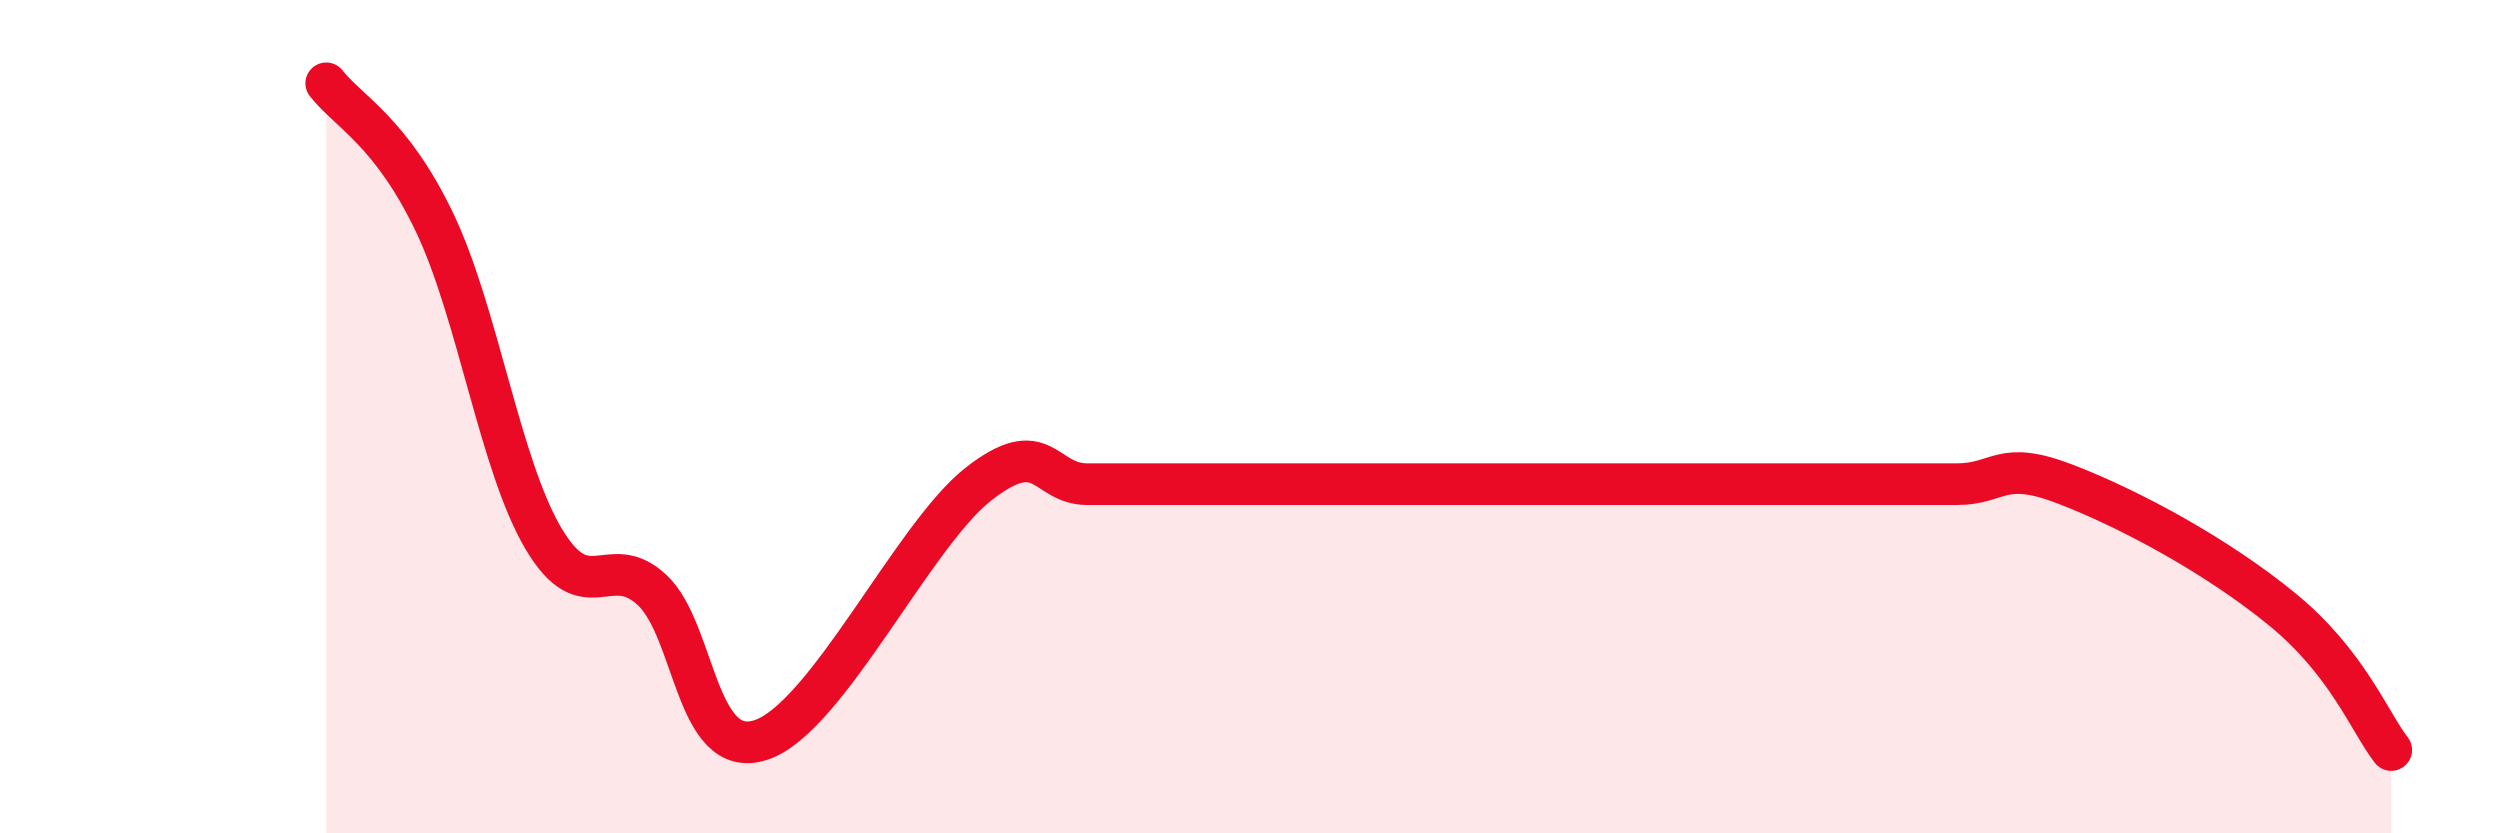
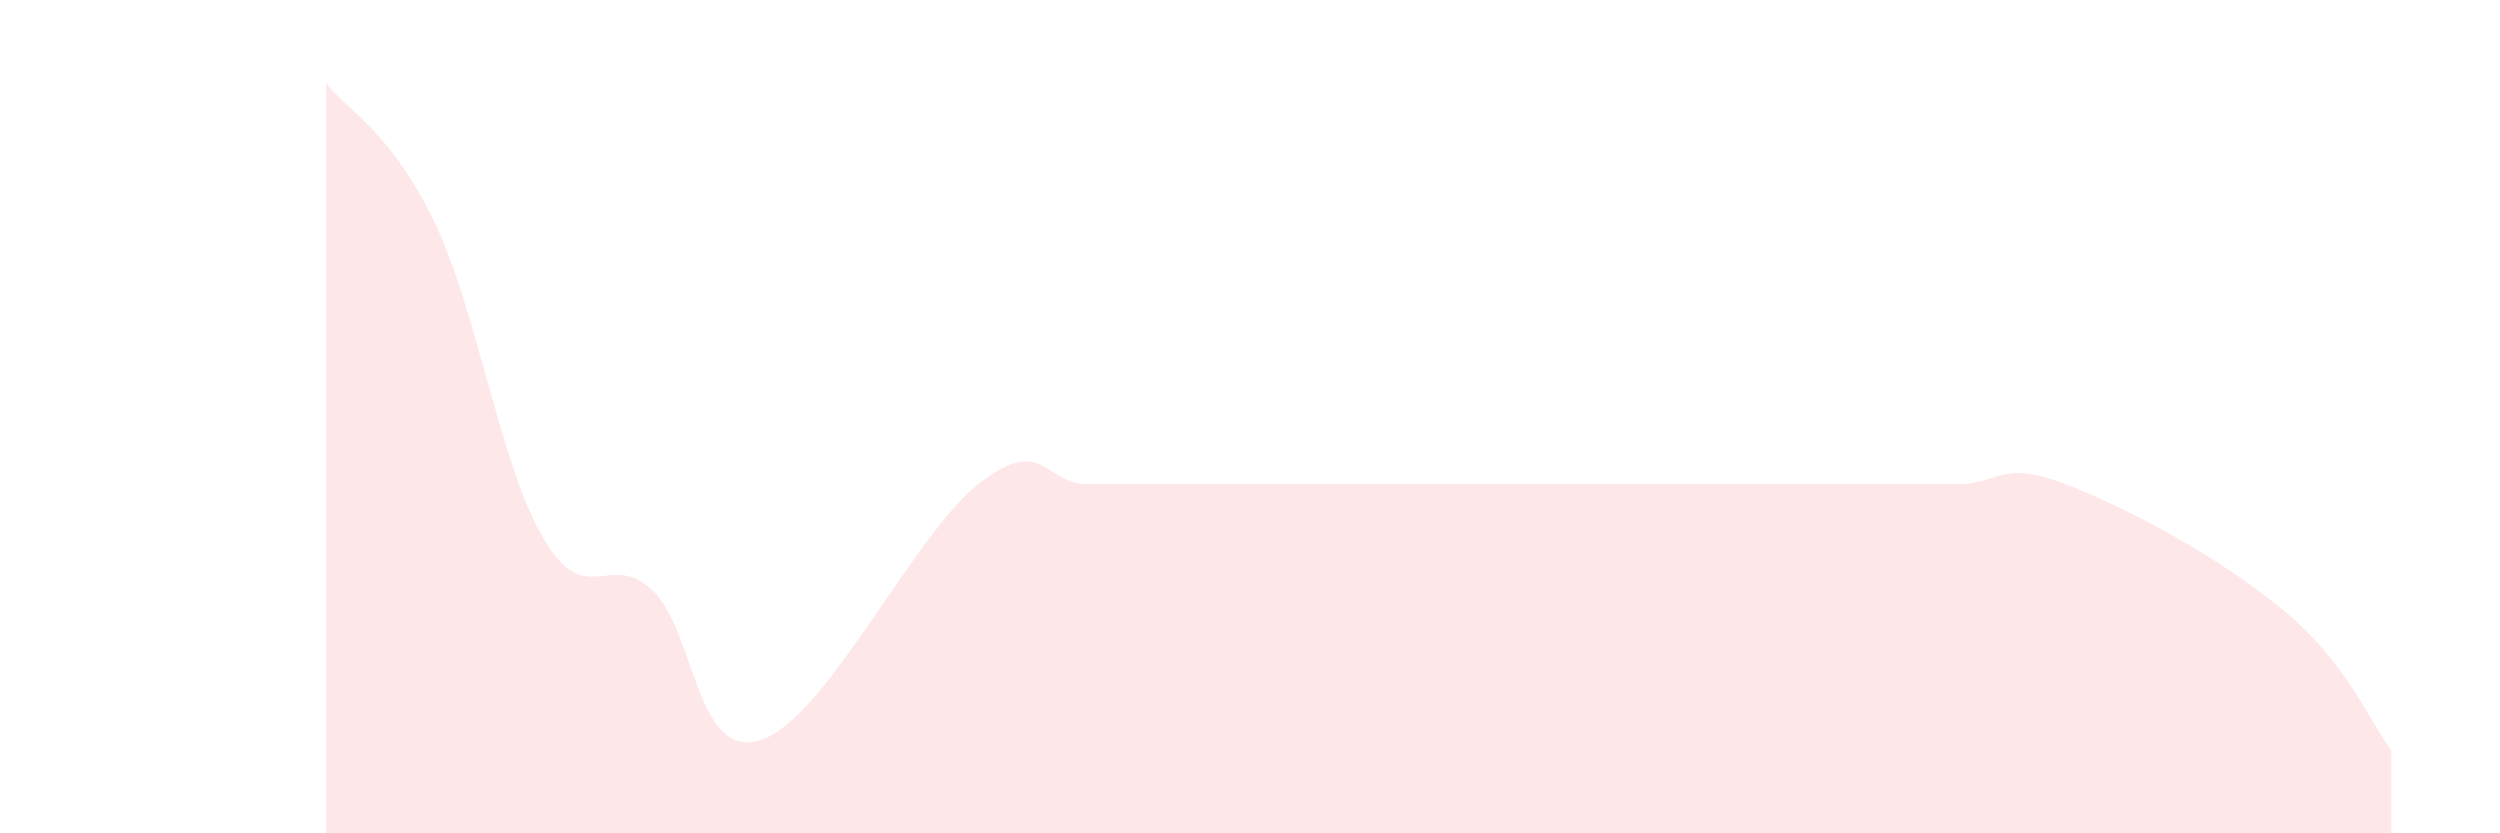
<svg xmlns="http://www.w3.org/2000/svg" width="60" height="20" viewBox="0 0 60 20">
  <path d="M 7.83,2 C 8.35,2.67 9.39,3.16 10.43,5.34 C 11.47,7.52 12,11.16 13.04,12.92 C 14.08,14.68 14.61,13.19 15.65,14.16 C 16.69,15.13 16.69,18.27 18.26,17.76 C 19.83,17.25 21.91,12.85 23.48,11.62 C 25.05,10.39 25.05,11.62 26.09,11.62 C 27.13,11.62 27.66,11.62 28.7,11.62 C 29.74,11.62 30.26,11.62 31.3,11.62 C 32.34,11.62 32.87,11.62 33.91,11.62 C 34.95,11.62 35.48,11.62 36.52,11.62 C 37.56,11.62 38.09,11.62 39.13,11.62 C 40.17,11.62 40.7,11.62 41.74,11.62 C 42.78,11.62 43.31,11.62 44.35,11.62 C 45.39,11.62 45.92,11.62 46.96,11.62 C 48,11.62 48.01,11.02 49.57,11.62 C 51.13,12.22 53.22,13.35 54.78,14.63 C 56.34,15.91 56.87,17.33 57.39,18L57.39 20L7.83 20Z" fill="#EB0A25" opacity="0.1" stroke-linecap="round" stroke-linejoin="round" />
-   <path d="M 7.83,2 C 8.35,2.67 9.39,3.16 10.43,5.34 C 11.47,7.52 12,11.16 13.04,12.92 C 14.08,14.68 14.61,13.19 15.65,14.16 C 16.69,15.13 16.69,18.27 18.26,17.76 C 19.83,17.25 21.91,12.85 23.48,11.62 C 25.05,10.39 25.05,11.62 26.09,11.62 C 27.13,11.62 27.66,11.62 28.7,11.62 C 29.74,11.62 30.26,11.62 31.3,11.62 C 32.34,11.62 32.87,11.62 33.91,11.62 C 34.95,11.62 35.48,11.62 36.52,11.62 C 37.56,11.62 38.09,11.62 39.13,11.62 C 40.17,11.62 40.7,11.62 41.74,11.62 C 42.78,11.62 43.31,11.62 44.35,11.62 C 45.39,11.62 45.92,11.62 46.96,11.62 C 48,11.62 48.01,11.02 49.57,11.62 C 51.13,12.22 53.22,13.35 54.78,14.63 C 56.34,15.91 56.87,17.33 57.39,18" stroke="#EB0A25" stroke-width="1" fill="none" stroke-linecap="round" stroke-linejoin="round" />
</svg>